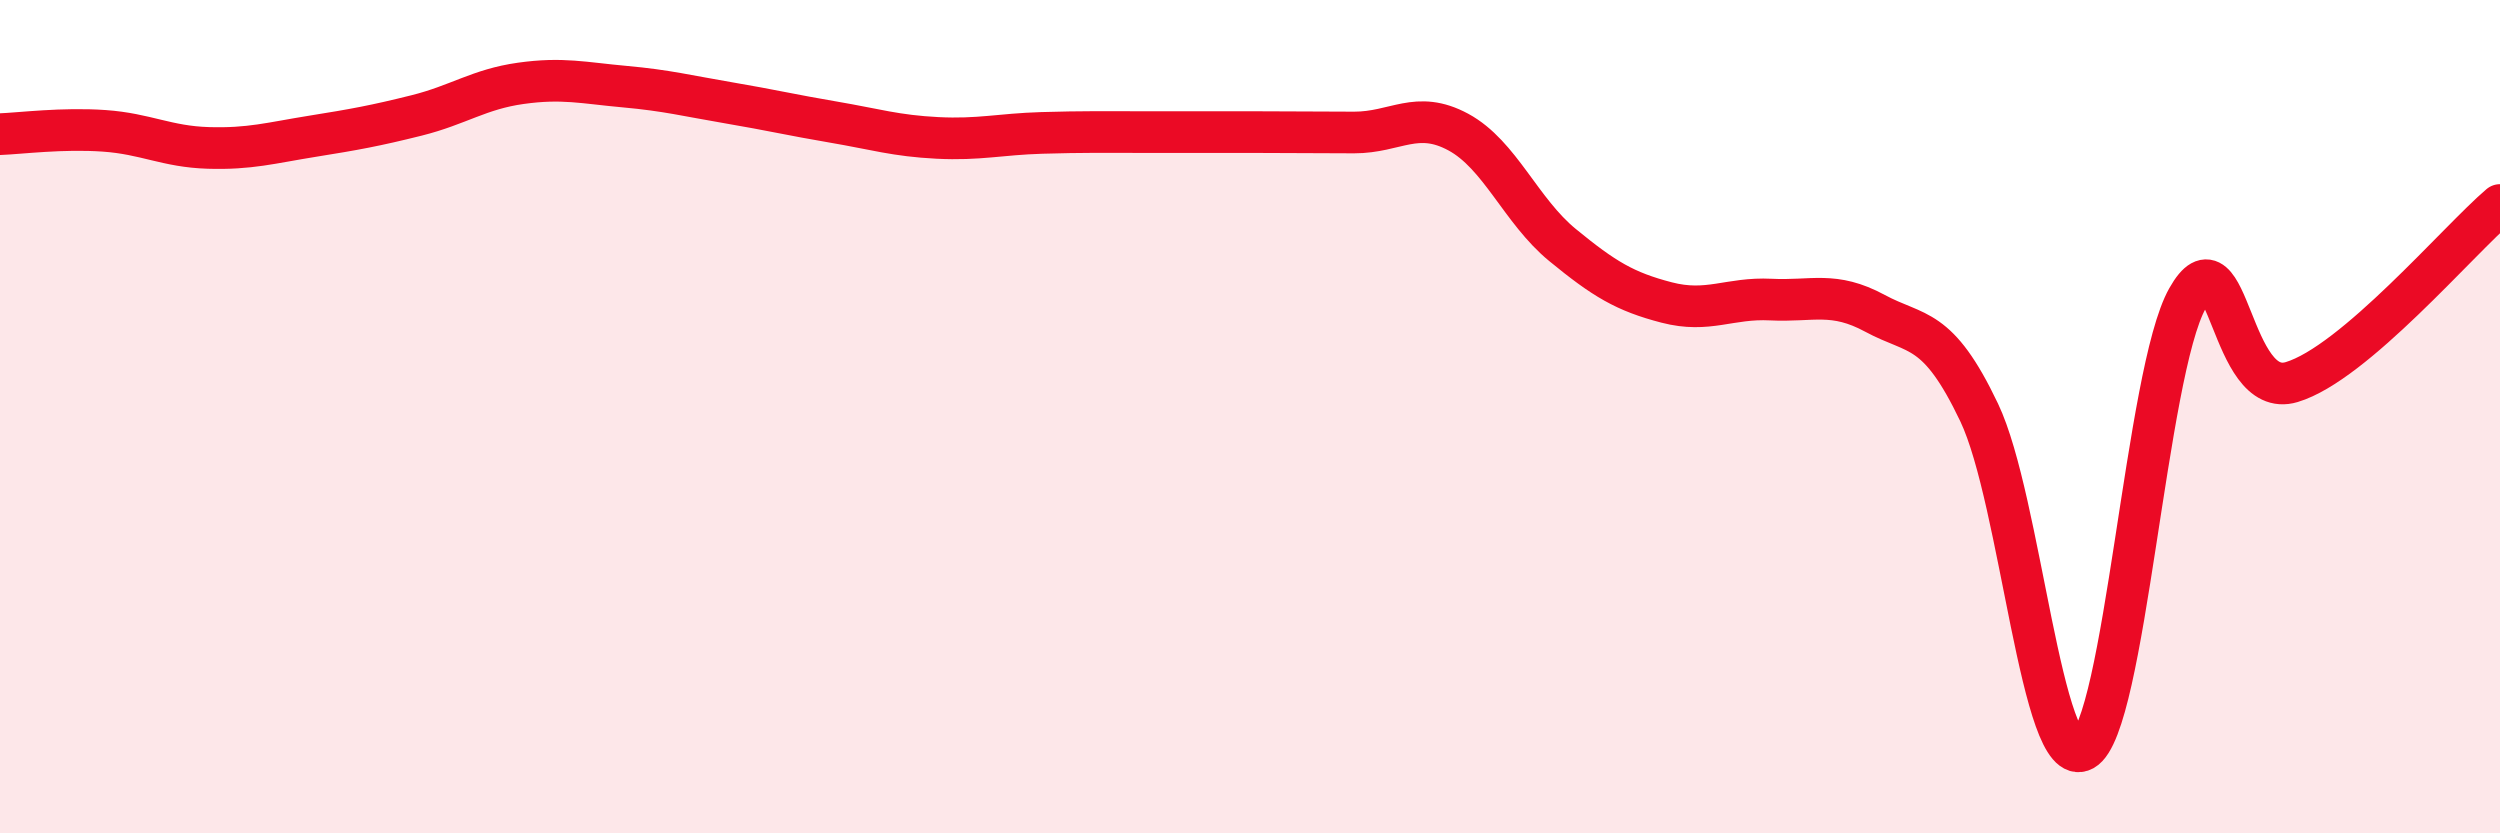
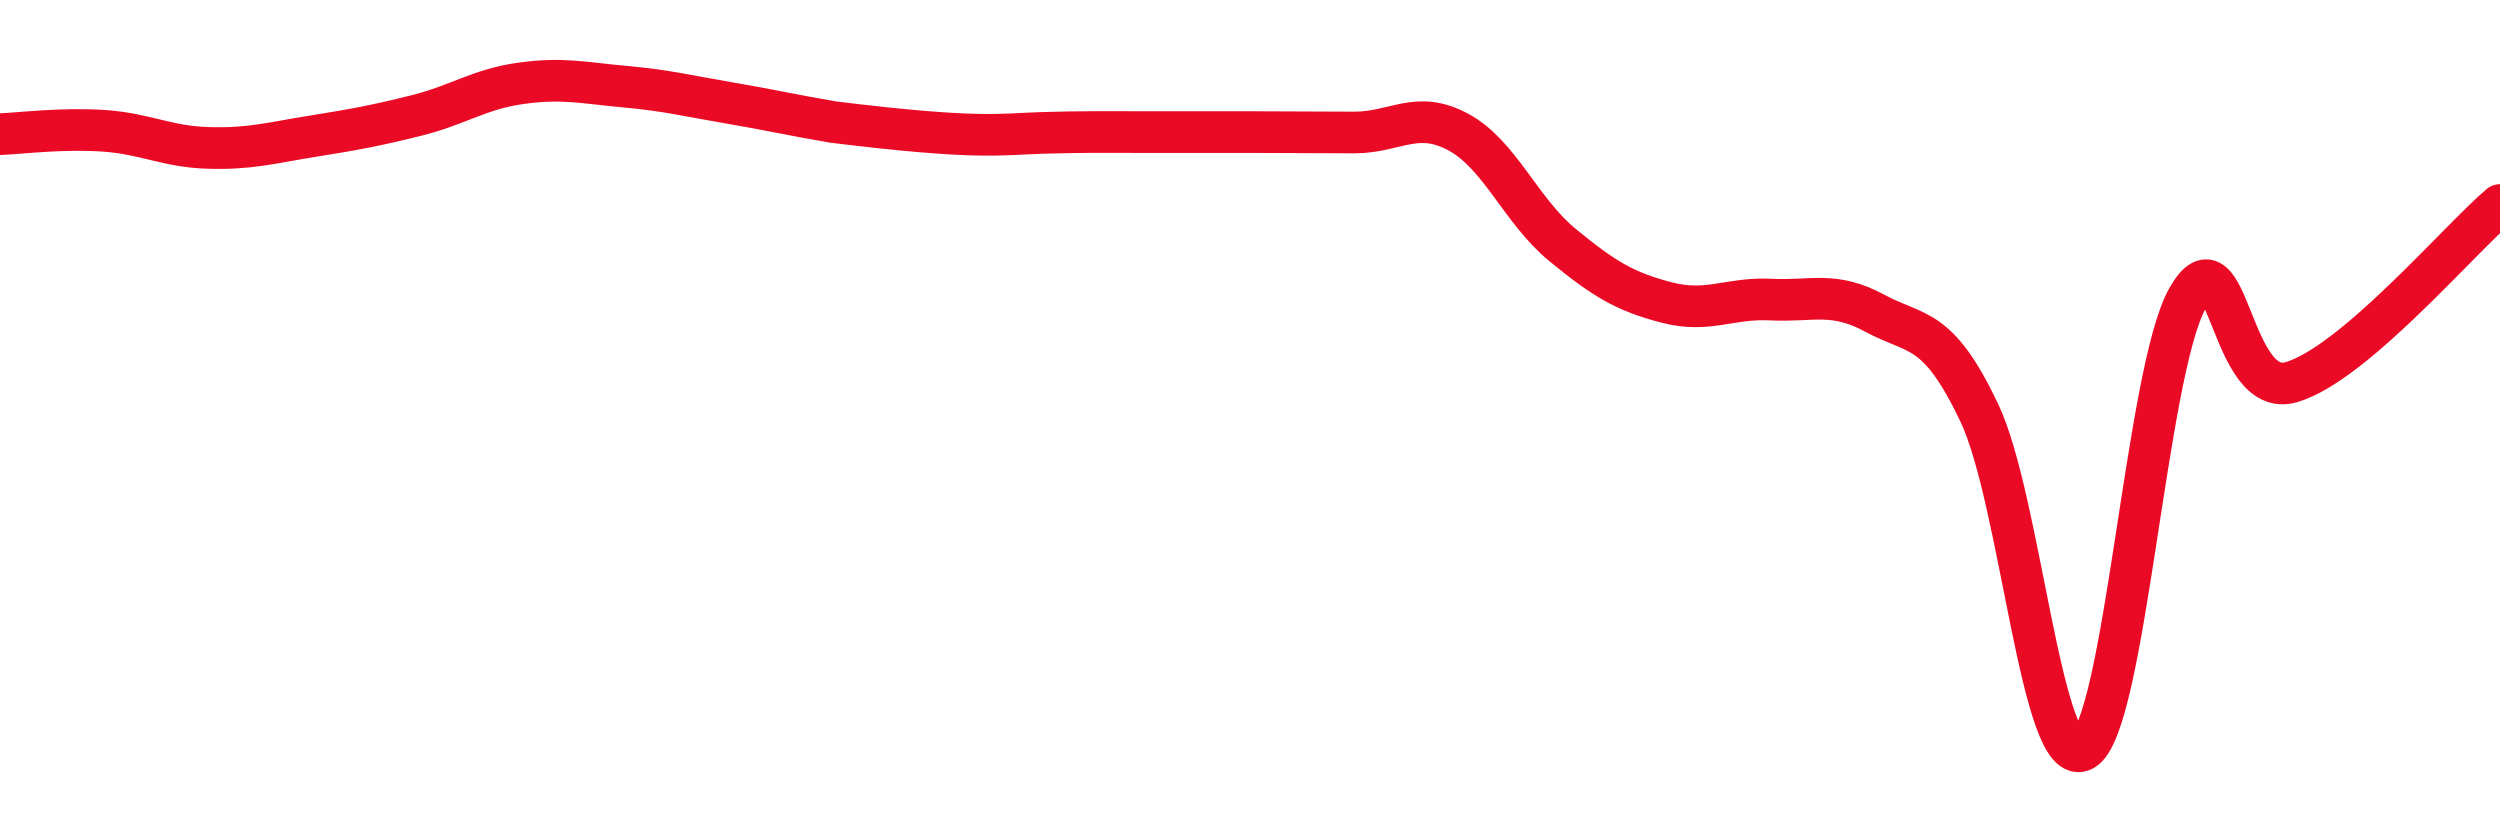
<svg xmlns="http://www.w3.org/2000/svg" width="60" height="20" viewBox="0 0 60 20">
-   <path d="M 0,3.22 C 0.5,3.2 1.5,3.07 2.5,3.14 C 3.5,3.21 4,3.52 5,3.55 C 6,3.58 6.5,3.43 7.5,3.27 C 8.5,3.11 9,3.02 10,2.77 C 11,2.52 11.5,2.14 12.5,2 C 13.5,1.86 14,1.99 15,2.08 C 16,2.17 16.5,2.3 17.5,2.47 C 18.5,2.64 19,2.76 20,2.93 C 21,3.1 21.5,3.26 22.5,3.31 C 23.5,3.36 24,3.22 25,3.19 C 26,3.16 26.5,3.17 27.5,3.17 C 28.5,3.17 29,3.17 30,3.17 C 31,3.17 31.5,3.18 32.5,3.18 C 33.5,3.18 34,2.63 35,3.17 C 36,3.71 36.5,5.06 37.5,5.88 C 38.5,6.7 39,7 40,7.26 C 41,7.52 41.5,7.14 42.5,7.19 C 43.5,7.24 44,6.98 45,7.52 C 46,8.06 46.5,7.8 47.5,9.9 C 48.5,12 49,18.55 50,18 C 51,17.45 51.5,8.93 52.5,7.16 C 53.5,5.39 53.5,9.62 55,9.17 C 56.5,8.72 59,5.77 60,4.92L60 20L0 20Z" fill="#EB0A25" opacity="0.1" stroke-linecap="round" stroke-linejoin="round" />
-   <path d="M 0,3.22 C 0.5,3.2 1.5,3.07 2.5,3.14 C 3.5,3.21 4,3.52 5,3.55 C 6,3.58 6.5,3.43 7.5,3.27 C 8.5,3.11 9,3.02 10,2.77 C 11,2.52 11.5,2.14 12.5,2 C 13.5,1.86 14,1.99 15,2.08 C 16,2.17 16.5,2.3 17.5,2.47 C 18.5,2.64 19,2.76 20,2.93 C 21,3.1 21.5,3.26 22.5,3.31 C 23.5,3.36 24,3.22 25,3.19 C 26,3.16 26.5,3.17 27.5,3.17 C 28.5,3.17 29,3.17 30,3.17 C 31,3.17 31.5,3.18 32.5,3.18 C 33.5,3.18 34,2.63 35,3.17 C 36,3.71 36.5,5.06 37.5,5.88 C 38.5,6.7 39,7 40,7.26 C 41,7.52 41.5,7.14 42.5,7.19 C 43.5,7.24 44,6.98 45,7.52 C 46,8.06 46.5,7.8 47.5,9.9 C 48.5,12 49,18.55 50,18 C 51,17.45 51.5,8.93 52.5,7.16 C 53.5,5.39 53.5,9.62 55,9.17 C 56.5,8.72 59,5.77 60,4.92" stroke="#EB0A25" stroke-width="1" fill="none" stroke-linecap="round" stroke-linejoin="round" />
+   <path d="M 0,3.22 C 0.5,3.2 1.5,3.07 2.5,3.14 C 3.5,3.21 4,3.52 5,3.55 C 6,3.58 6.5,3.43 7.5,3.27 C 8.5,3.11 9,3.02 10,2.77 C 11,2.52 11.5,2.14 12.5,2 C 13.5,1.86 14,1.99 15,2.08 C 16,2.17 16.5,2.3 17.5,2.47 C 18.5,2.64 19,2.76 20,2.93 C 23.5,3.36 24,3.22 25,3.19 C 26,3.16 26.5,3.17 27.5,3.17 C 28.5,3.17 29,3.17 30,3.17 C 31,3.17 31.5,3.18 32.5,3.18 C 33.5,3.18 34,2.63 35,3.17 C 36,3.71 36.5,5.06 37.5,5.88 C 38.5,6.7 39,7 40,7.26 C 41,7.52 41.5,7.14 42.5,7.19 C 43.5,7.24 44,6.98 45,7.52 C 46,8.06 46.5,7.8 47.5,9.9 C 48.5,12 49,18.55 50,18 C 51,17.45 51.5,8.93 52.5,7.16 C 53.5,5.39 53.5,9.62 55,9.17 C 56.5,8.72 59,5.77 60,4.92" stroke="#EB0A25" stroke-width="1" fill="none" stroke-linecap="round" stroke-linejoin="round" />
</svg>